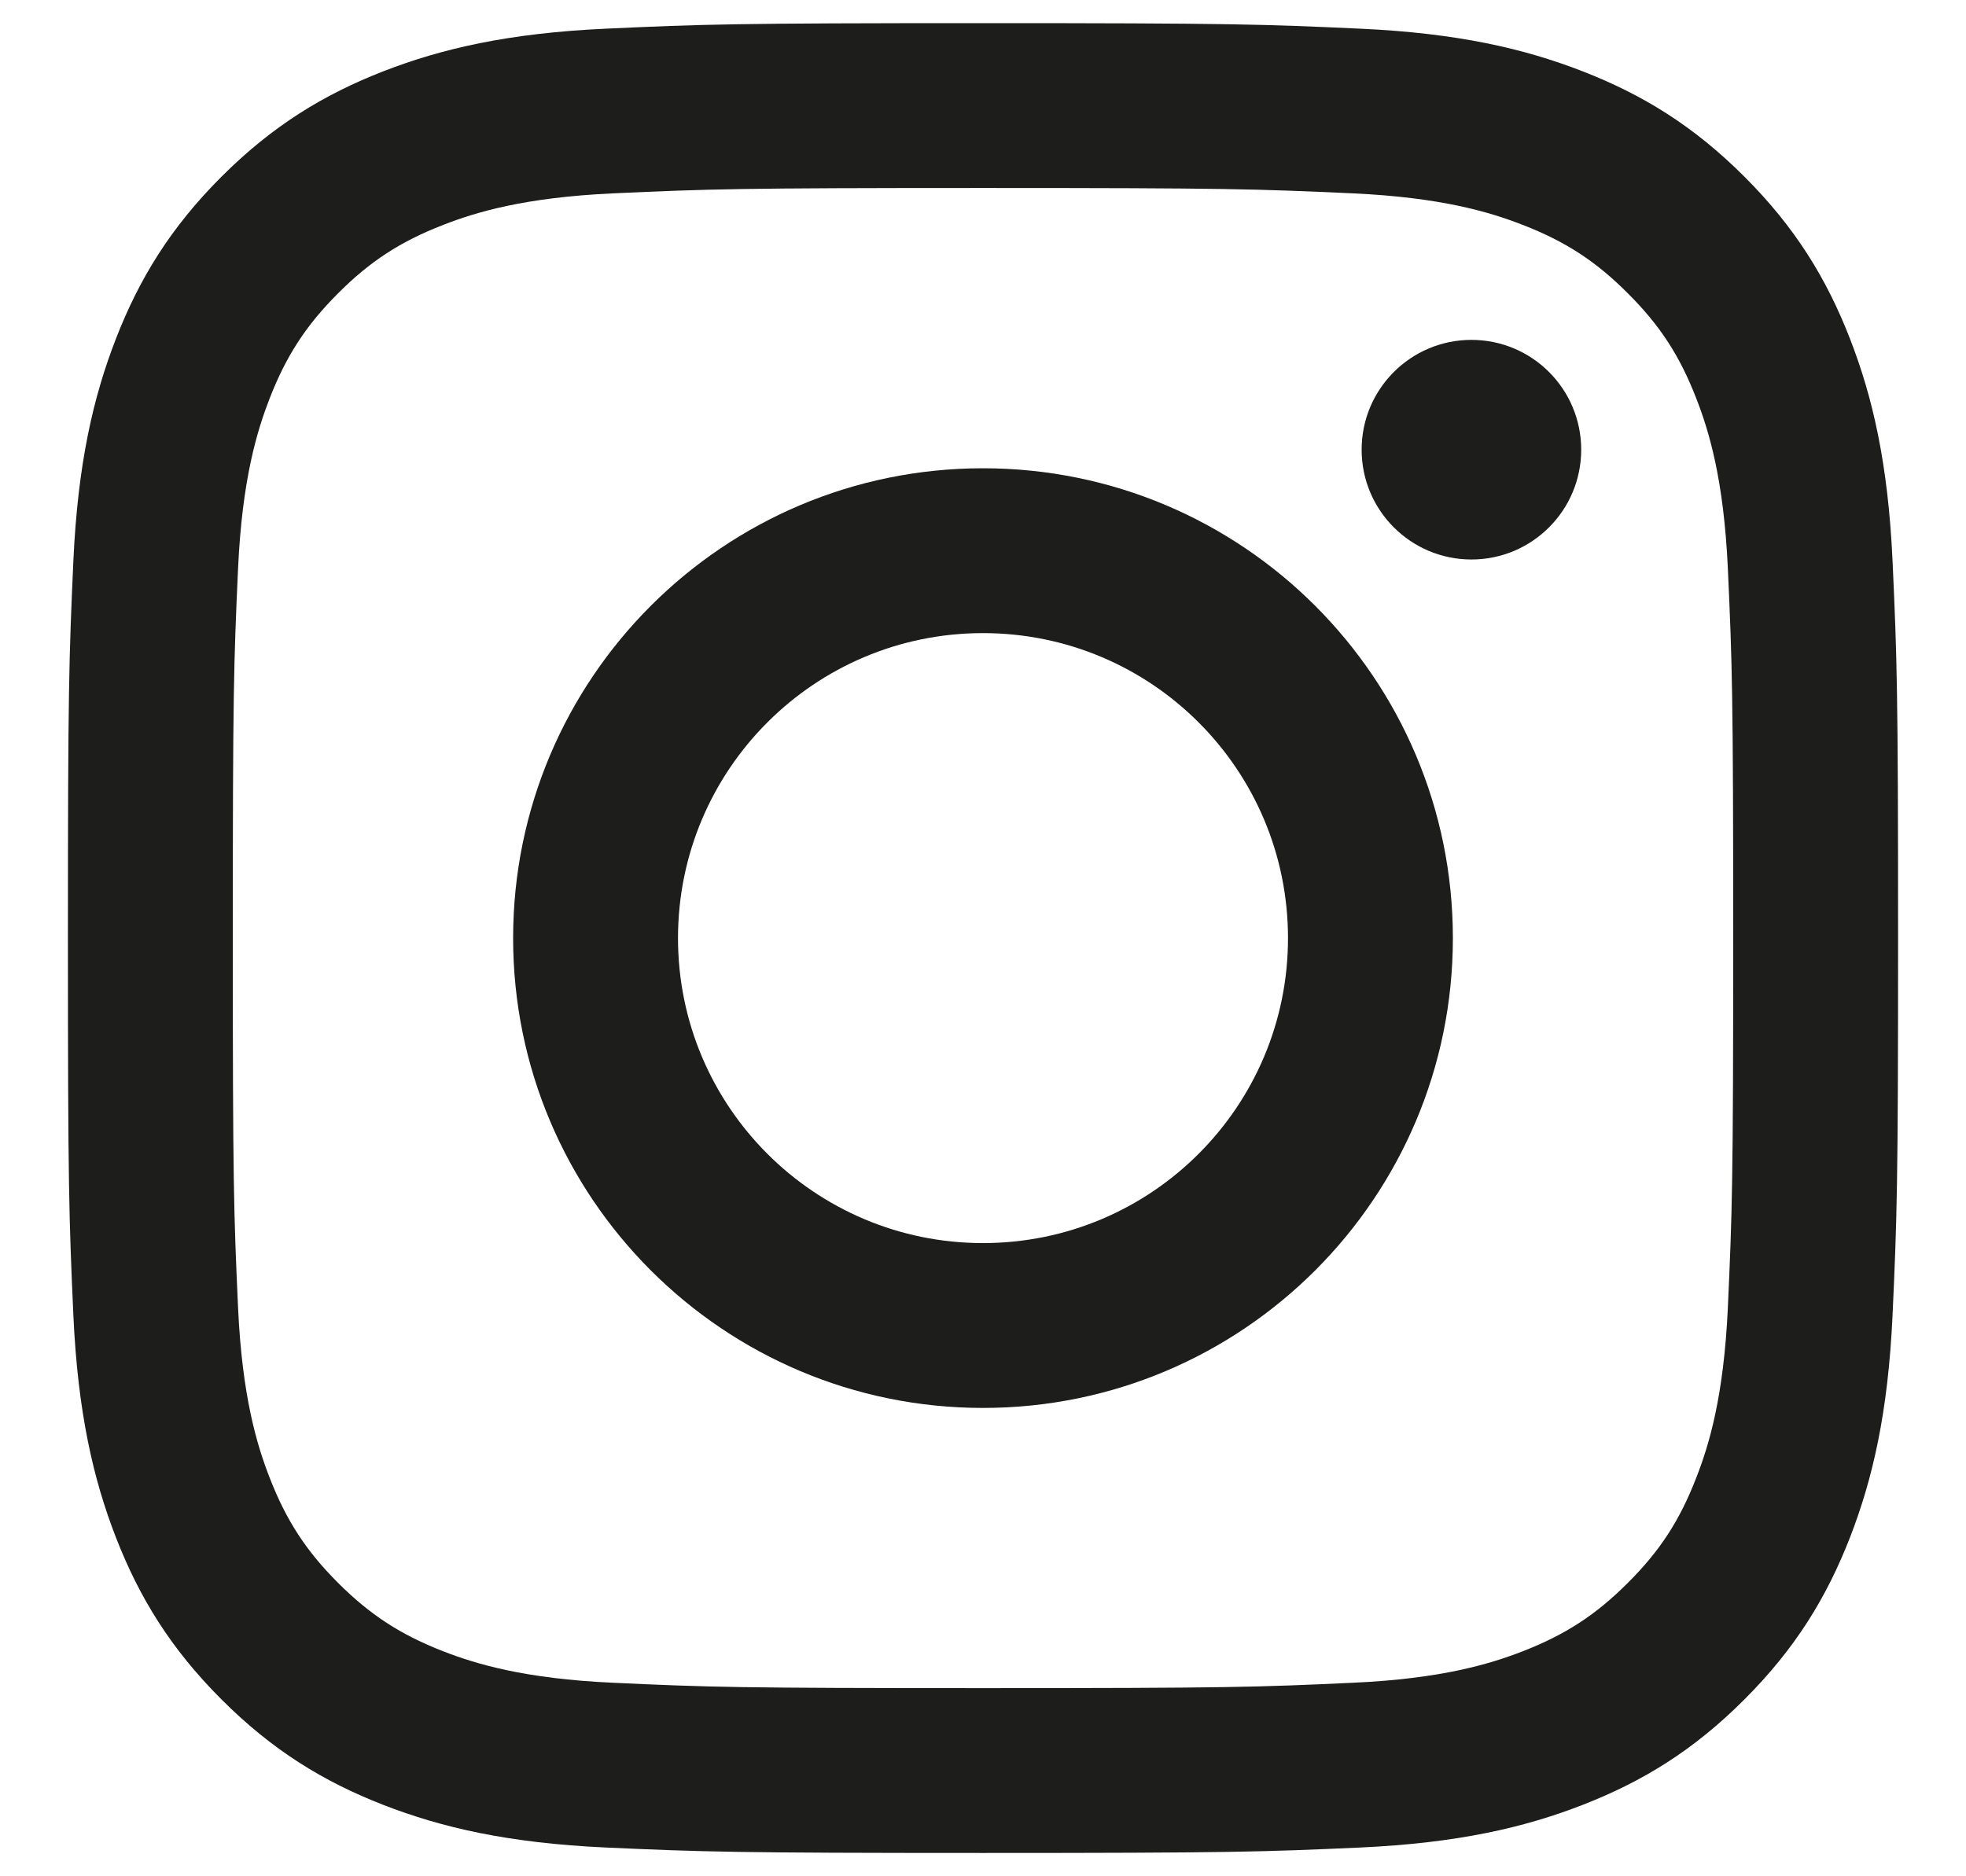
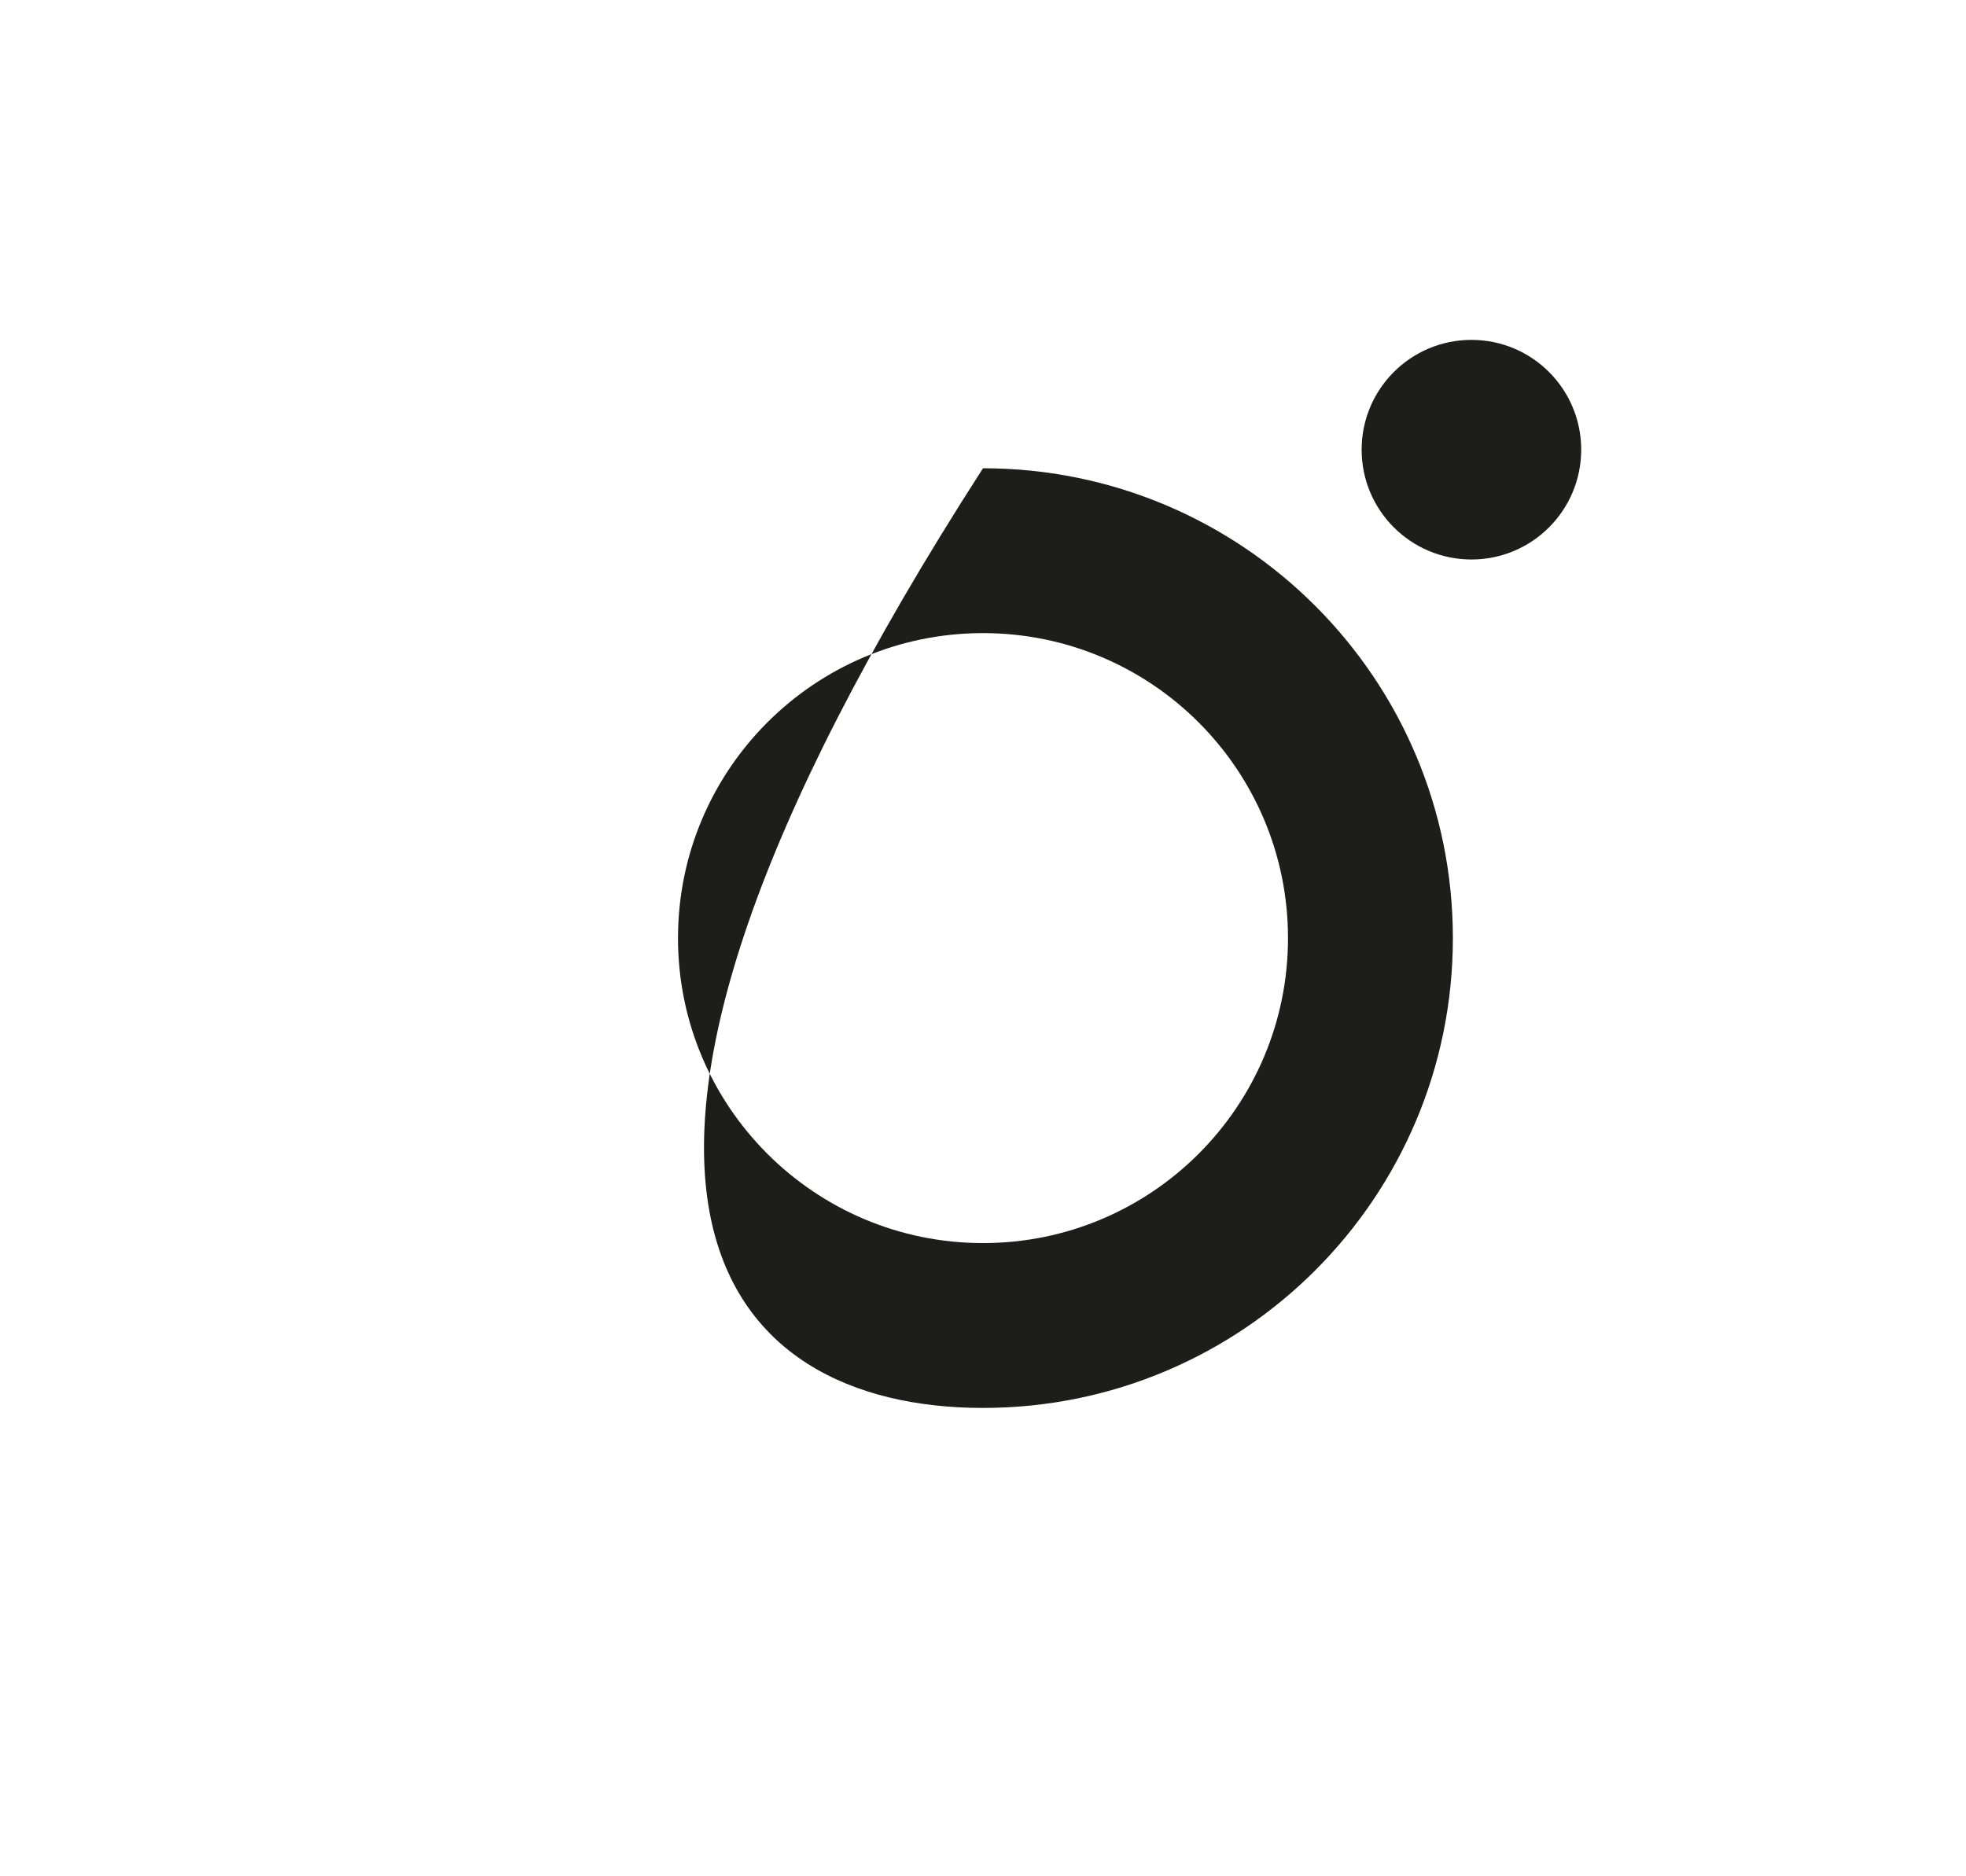
<svg xmlns="http://www.w3.org/2000/svg" width="22" height="21" viewBox="0 0 22 21" fill="none">
-   <path d="M11 0.259C8.219 0.259 7.87 0.271 6.778 0.321C5.688 0.371 4.944 0.544 4.292 0.797C3.619 1.059 3.048 1.409 2.478 1.978C1.909 2.547 1.559 3.118 1.297 3.792C1.044 4.443 0.871 5.187 0.821 6.277C0.772 7.37 0.76 7.718 0.76 10.499C0.76 13.28 0.772 13.629 0.821 14.721C0.871 15.811 1.044 16.555 1.297 17.207C1.559 17.88 1.909 18.451 2.478 19.02C3.048 19.59 3.619 19.94 4.292 20.202C4.944 20.455 5.688 20.628 6.778 20.678C7.87 20.727 8.219 20.739 11 20.739C13.781 20.739 14.13 20.727 15.222 20.678C16.312 20.628 17.056 20.455 17.707 20.202C18.381 19.94 18.952 19.59 19.521 19.02C20.09 18.451 20.44 17.88 20.702 17.207C20.955 16.555 21.128 15.811 21.178 14.721C21.228 13.629 21.24 13.28 21.24 10.499C21.24 7.718 21.228 7.37 21.178 6.277C21.128 5.187 20.955 4.443 20.702 3.792C20.44 3.118 20.09 2.547 19.521 1.978C18.952 1.409 18.381 1.059 17.707 0.797C17.056 0.544 16.312 0.371 15.222 0.321C14.13 0.271 13.781 0.259 11 0.259ZM11 2.104C13.734 2.104 14.058 2.115 15.138 2.164C16.136 2.21 16.678 2.376 17.039 2.517C17.517 2.702 17.858 2.924 18.216 3.283C18.575 3.641 18.797 3.982 18.982 4.46C19.123 4.821 19.289 5.363 19.335 6.361C19.384 7.441 19.395 7.765 19.395 10.499C19.395 13.233 19.384 13.557 19.335 14.637C19.289 15.636 19.123 16.178 18.982 16.538C18.797 17.017 18.575 17.358 18.216 17.716C17.858 18.074 17.517 18.296 17.039 18.482C16.678 18.622 16.136 18.789 15.138 18.834C14.058 18.884 13.734 18.894 11 18.894C8.265 18.894 7.942 18.884 6.862 18.834C5.864 18.789 5.321 18.622 4.96 18.482C4.483 18.296 4.141 18.074 3.783 17.716C3.425 17.358 3.203 17.017 3.017 16.538C2.877 16.178 2.71 15.636 2.664 14.637C2.615 13.557 2.605 13.233 2.605 10.499C2.605 7.765 2.615 7.441 2.664 6.361C2.71 5.363 2.877 4.821 3.017 4.46C3.203 3.982 3.425 3.641 3.783 3.283C4.141 2.924 4.483 2.702 4.96 2.517C5.321 2.376 5.864 2.21 6.862 2.164C7.942 2.115 8.266 2.104 11 2.104Z" fill="#1D1D1B" />
-   <path d="M11 13.913C9.115 13.913 7.587 12.385 7.587 10.5C7.587 8.614 9.115 7.086 11 7.086C12.885 7.086 14.413 8.614 14.413 10.5C14.413 12.385 12.885 13.913 11 13.913ZM11 5.241C8.096 5.241 5.742 7.595 5.742 10.5C5.742 13.404 8.096 15.758 11 15.758C13.904 15.758 16.258 13.404 16.258 10.5C16.258 7.595 13.904 5.241 11 5.241Z" fill="#1D1D1B" />
+   <path d="M11 13.913C9.115 13.913 7.587 12.385 7.587 10.5C7.587 8.614 9.115 7.086 11 7.086C12.885 7.086 14.413 8.614 14.413 10.5C14.413 12.385 12.885 13.913 11 13.913ZM11 5.241C5.742 13.404 8.096 15.758 11 15.758C13.904 15.758 16.258 13.404 16.258 10.5C16.258 7.595 13.904 5.241 11 5.241Z" fill="#1D1D1B" />
  <path d="M17.694 5.033C17.694 5.712 17.144 6.262 16.466 6.262C15.787 6.262 15.237 5.712 15.237 5.033C15.237 4.354 15.787 3.804 16.466 3.804C17.144 3.804 17.694 4.354 17.694 5.033Z" fill="#1D1D1B" />
</svg>